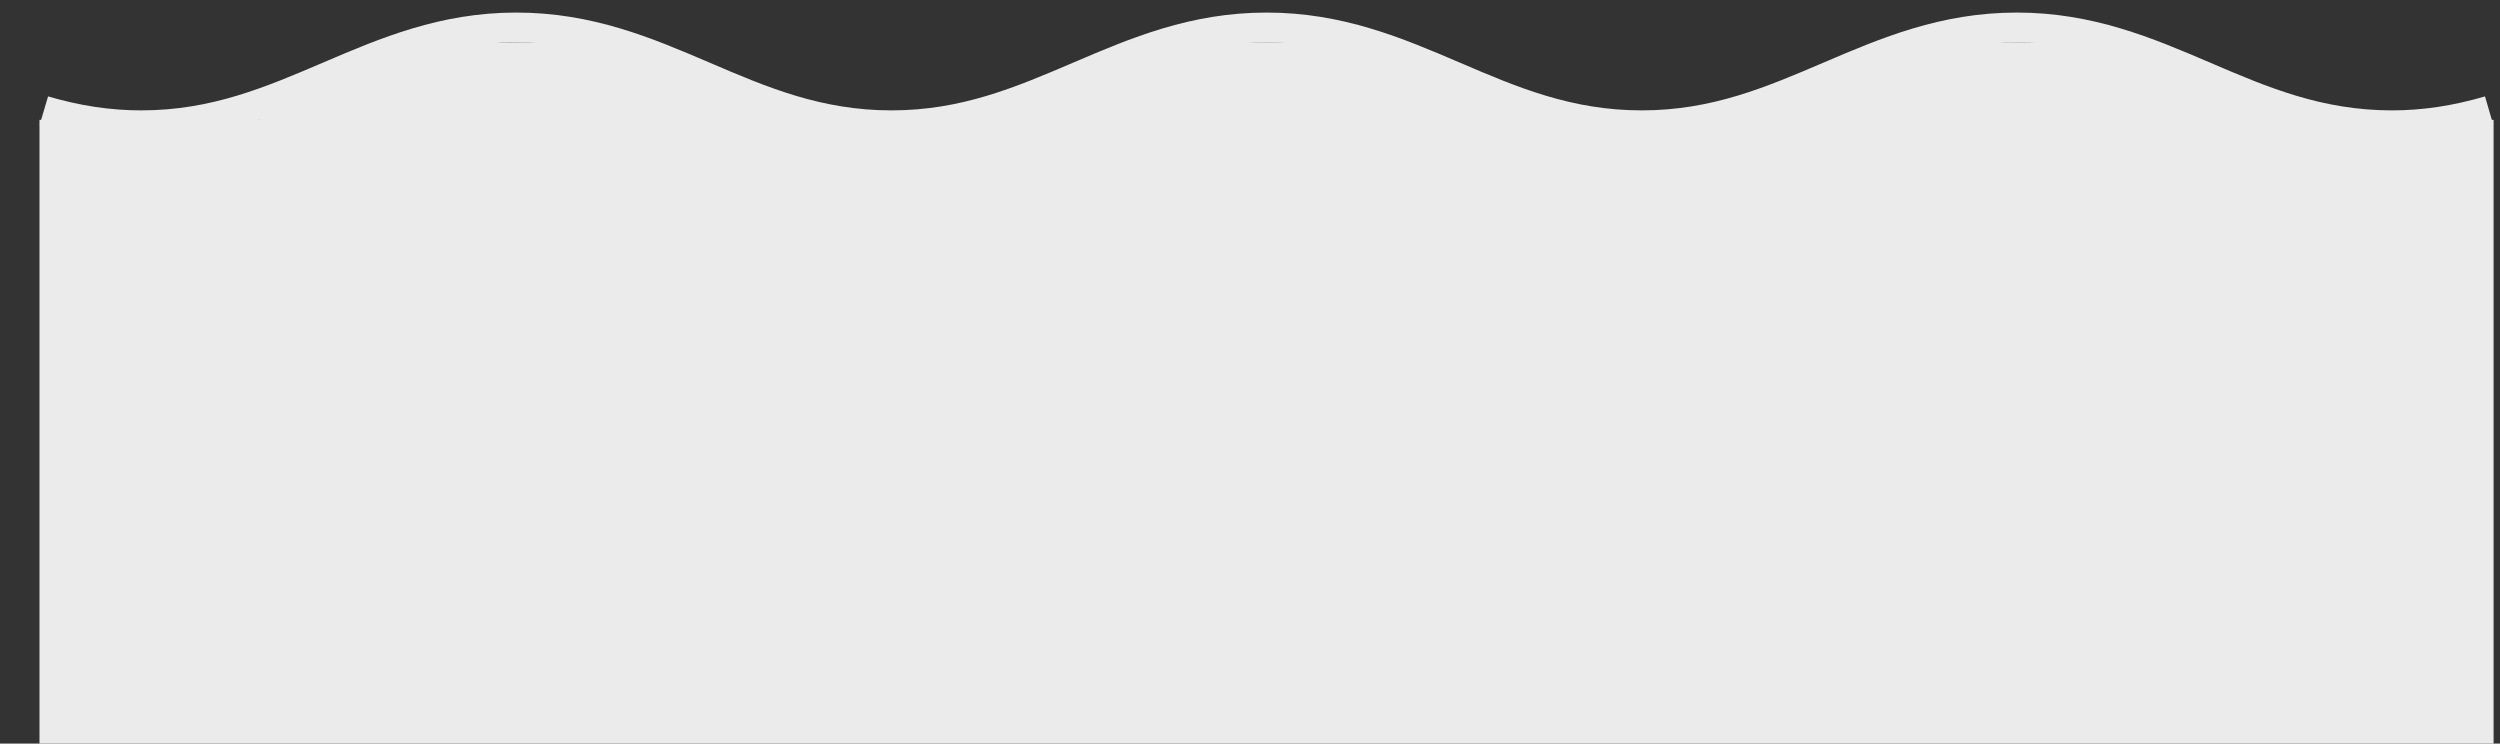
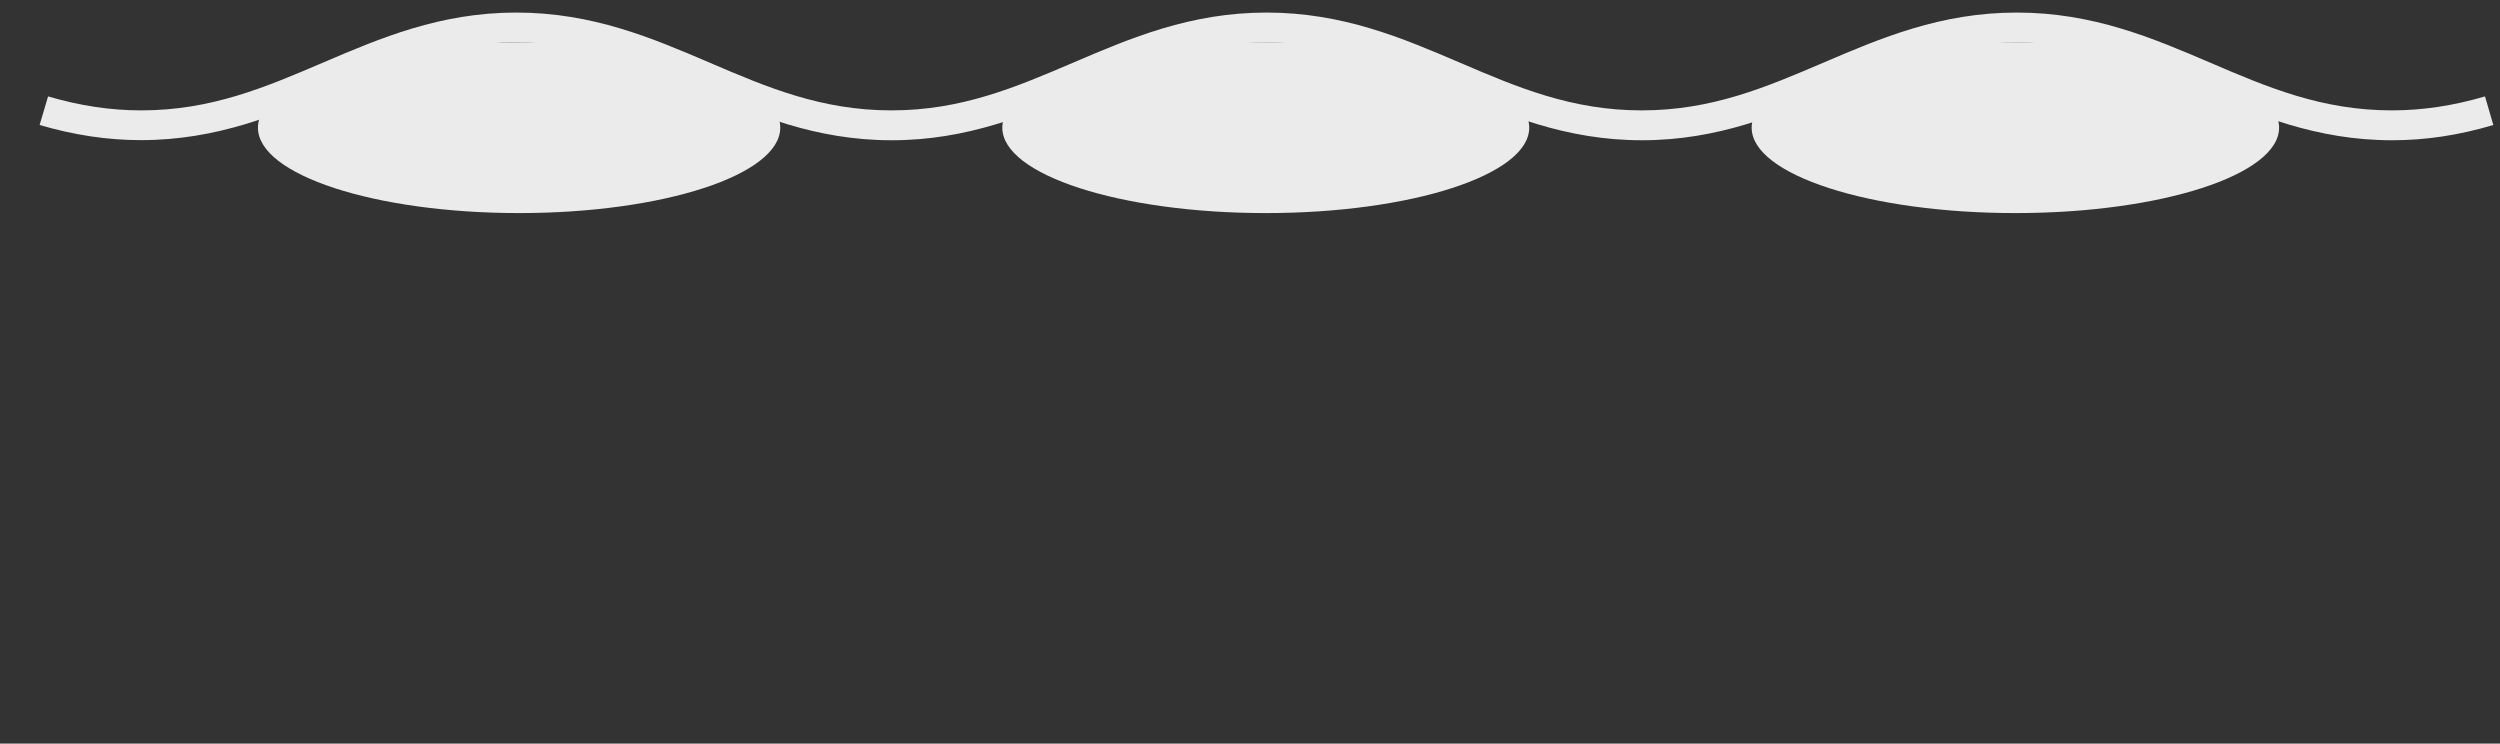
<svg xmlns="http://www.w3.org/2000/svg" id="Layer_1" x="0px" y="0px" viewBox="0 0 1950 580" style="enable-background:new 0 0 1950 580;" xml:space="preserve">
  <rect x="0" y="0" width="1950" height="580" fill="#333333" stroke="none" />
  <style type="text/css"> .st0{fill:#EBEBEB;} </style>
-   <rect x="30.8" y="93.5" class="st0" width="1914.2" height="488.1" />
  <path class="st0" d="M1865.9,109.4c-59.5,0-106-19.9-150.9-39.1c-44.7-19.2-87-37.2-141.7-37.2c-54.8,0-97,18.1-141.7,37.2 c-44.9,19.2-91.4,39.1-150.9,39.1c-59.5,0-106-19.9-150.9-39.1c-44.7-19.2-87-37.2-141.7-37.2c-54.8,0-97,18.1-141.7,37.2 c-44.9,19.2-91.4,39.1-150.9,39.1c-59.5,0-106-19.9-150.9-39.1C499.6,51.1,457.4,33,402.6,33c-54.8,0-97,18.1-141.7,37.2 c-44.9,19.2-91.4,39.1-150.9,39.1c-26.2,0-52-3.9-79.1-11.8l6.6-22.3c24.9,7.3,48.7,10.9,72.6,10.9c54.8,0,97-18.1,141.7-37.2 c44.9-19.2,91.4-39.1,150.9-39.1s106,19.9,150.9,39.1c44.7,19.2,87,37.2,141.7,37.2c54.8,0,97-18.1,141.7-37.2 c44.9-19.2,91.4-39.1,150.9-39.1c59.5,0,106,19.9,150.9,39.1c44.7,19.2,87,37.2,141.7,37.2c54.8,0,97-18.1,141.7-37.2 c44.9-19.2,91.4-39.1,150.9-39.1c59.5,0,106,19.9,150.9,39.1c44.7,19.2,87,37.2,141.7,37.2c23.9,0,47.7-3.6,72.6-10.9l6.5,22.3 C1917.9,105.5,1892,109.4,1865.9,109.4z" />
  <ellipse class="st0" cx="404.9" cy="99.6" rx="203.7" ry="66.6" />
  <ellipse class="st0" cx="987.3" cy="99.6" rx="205.5" ry="66.6" />
  <ellipse class="st0" cx="1572" cy="99.6" rx="205.7" ry="66.6" />
</svg>